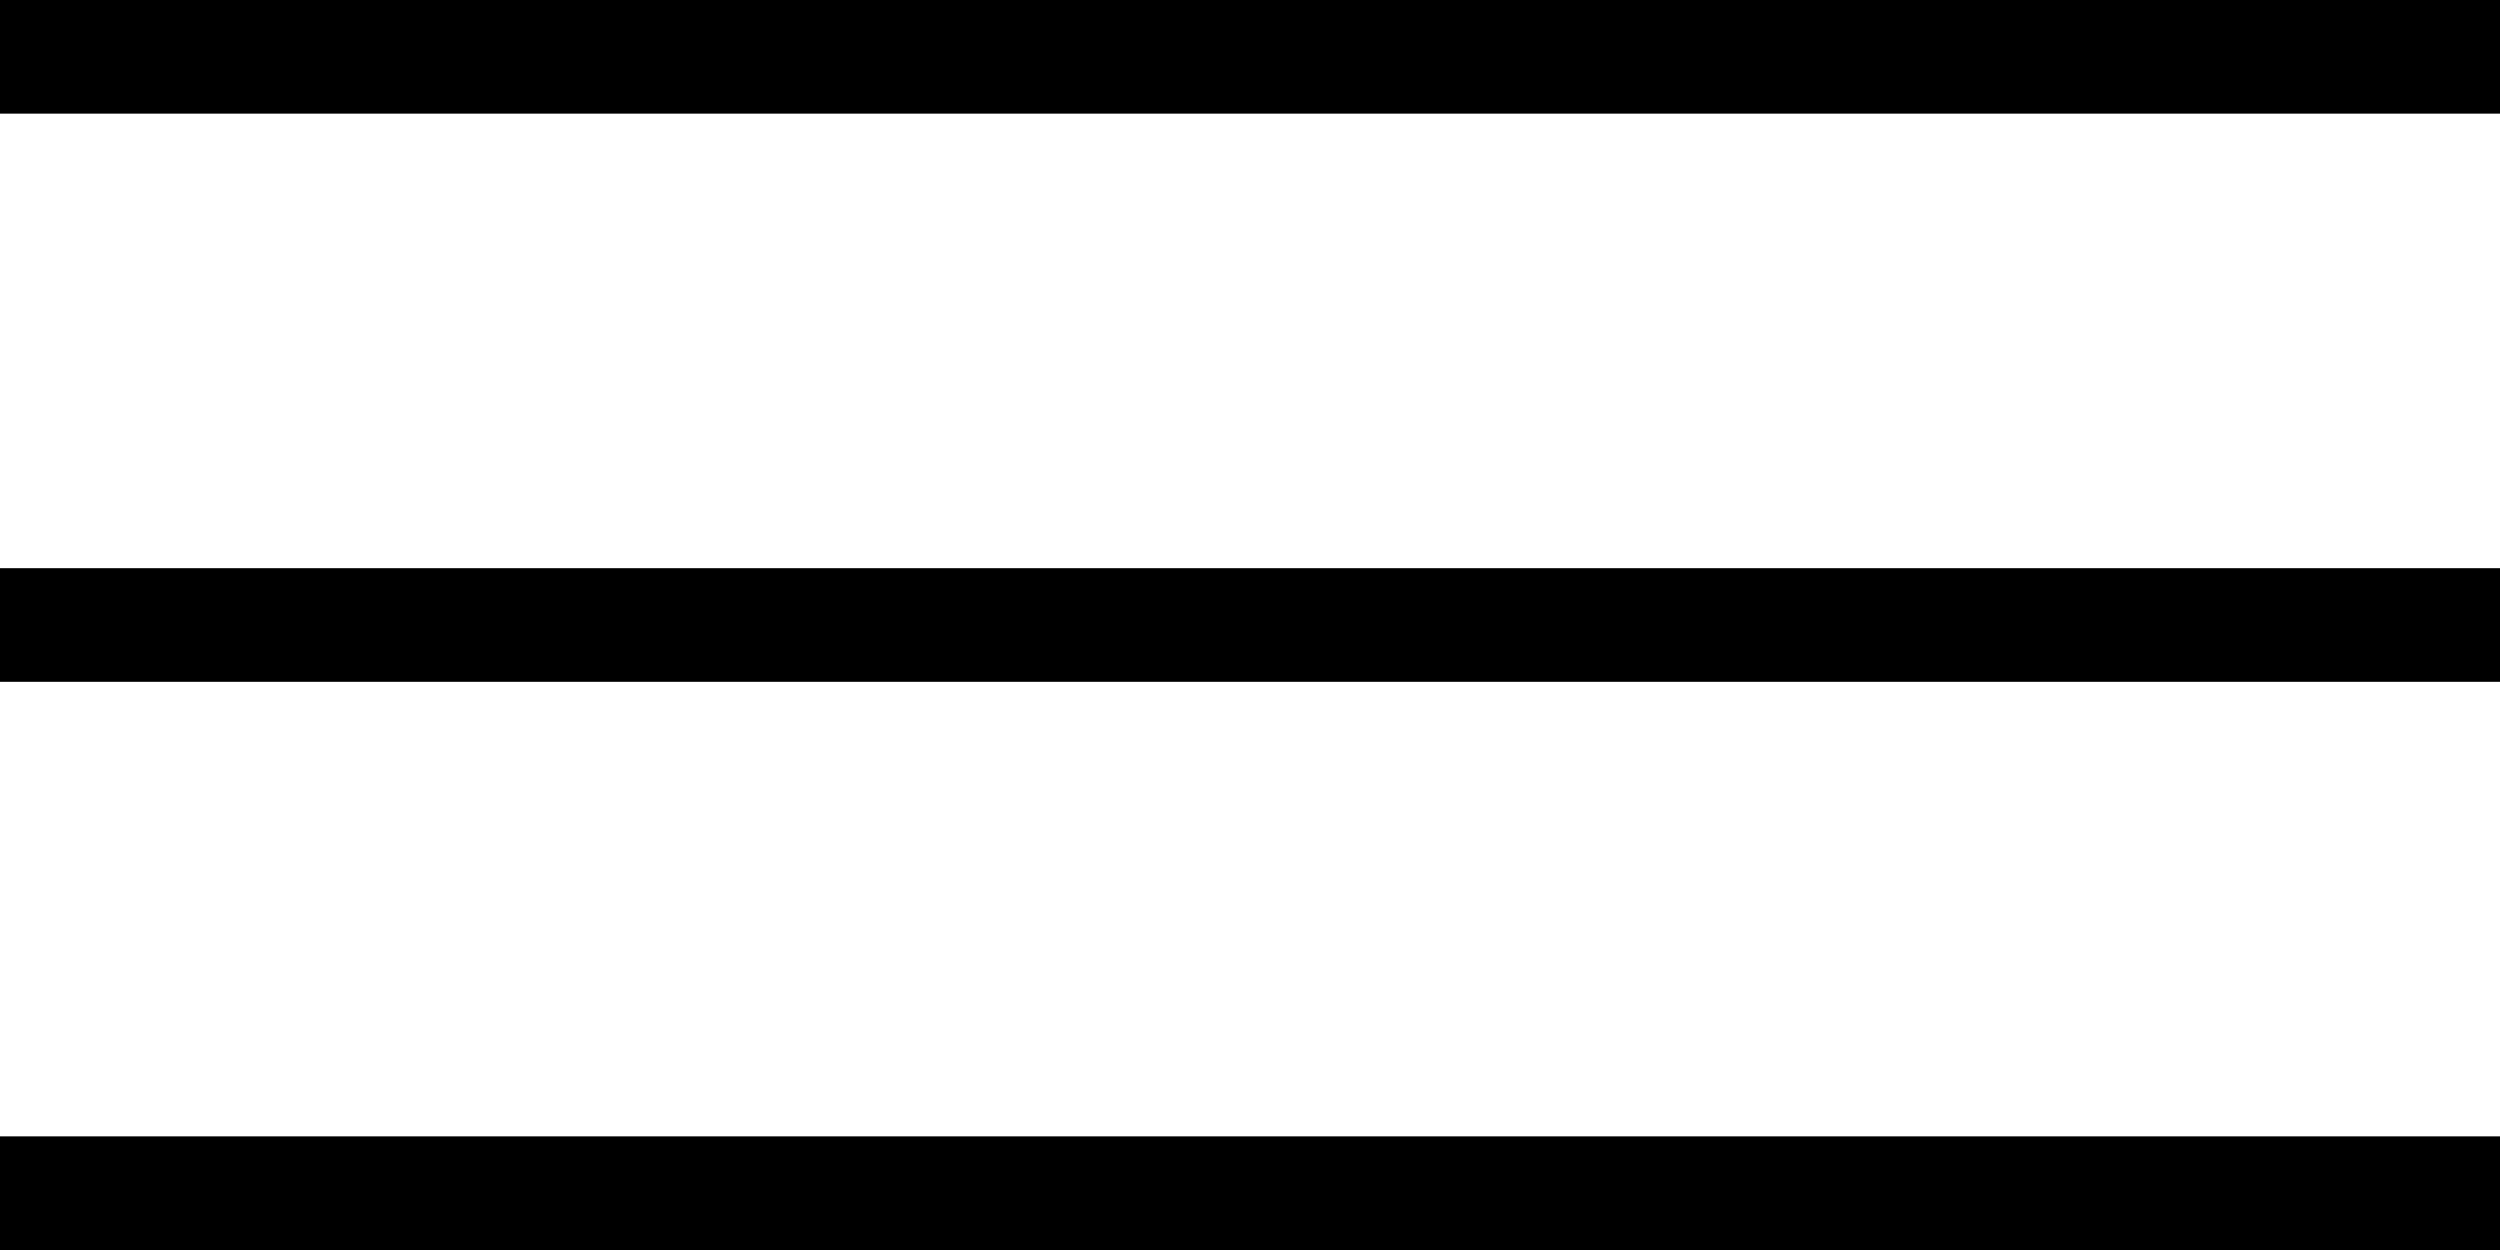
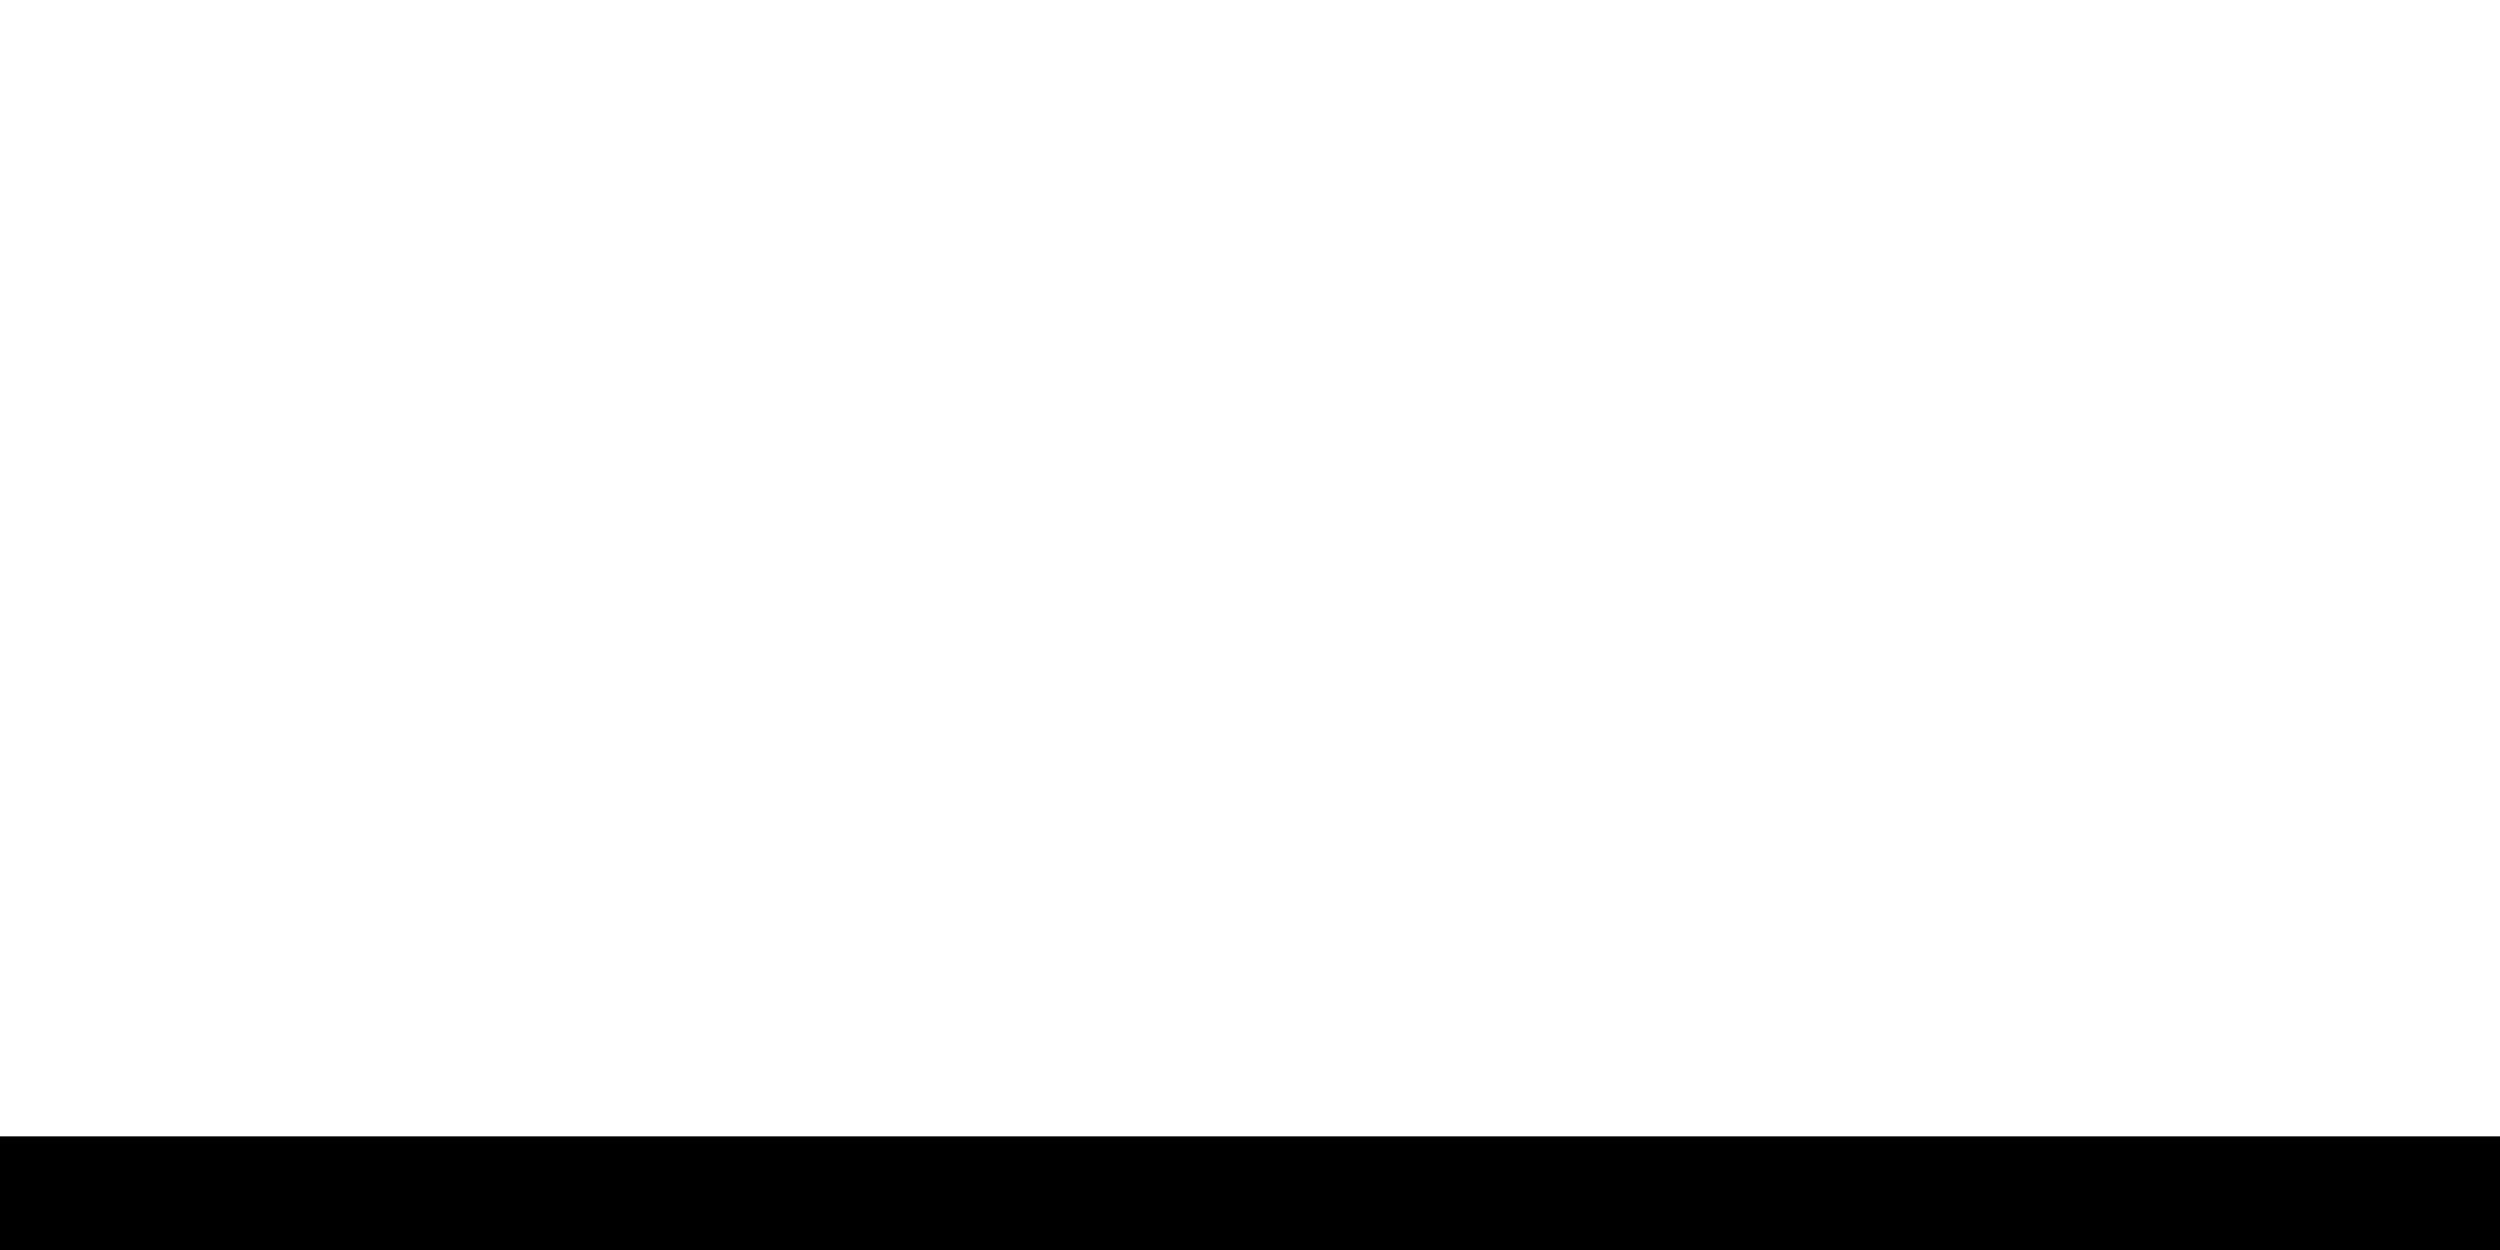
<svg xmlns="http://www.w3.org/2000/svg" width="44" height="22" viewBox="0 0 44 22" fill="none">
-   <path d="M0 1H44" stroke="black" stroke-width="2" />
-   <path d="M0 11H44" stroke="black" stroke-width="2" />
  <path d="M0 21H44" stroke="black" stroke-width="2" />
</svg>